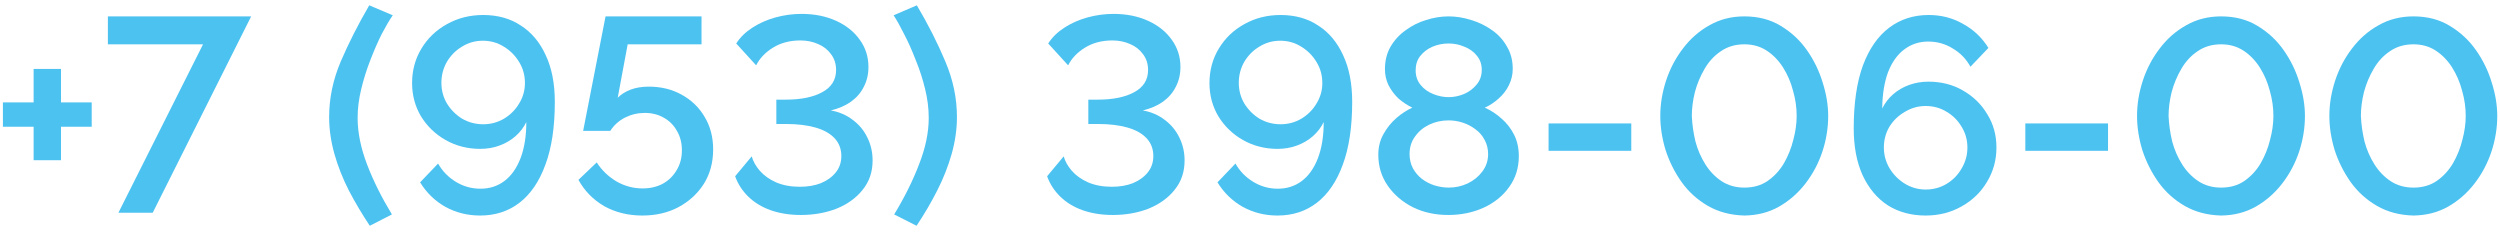
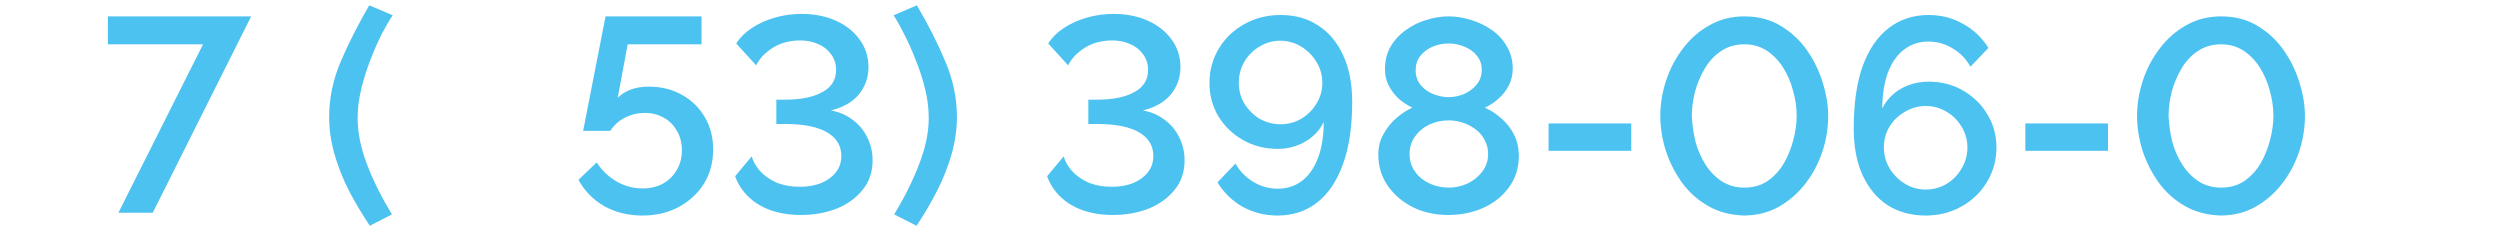
<svg xmlns="http://www.w3.org/2000/svg" width="235" height="22" viewBox="0 0 235 22" fill="none">
-   <path d="M8.62 9.626V11.914H5.734V15.06H3.16V11.914H0.274V9.626H3.16V6.48H5.734V9.626H8.62Z" fill="#4CC2F1" />
  <path d="M19.085 4.166H10.141V1.54H23.609L14.353 20H11.129L19.085 4.166Z" fill="#4CC2F1" />
  <path d="M30.939 11.004C30.939 9.236 31.303 7.494 32.031 5.778C32.776 4.045 33.669 2.285 34.709 0.5L36.919 1.436C36.607 1.887 36.26 2.476 35.879 3.204C35.515 3.932 35.16 4.747 34.813 5.648C34.466 6.532 34.18 7.442 33.955 8.378C33.73 9.297 33.617 10.198 33.617 11.082C33.617 12.451 33.912 13.907 34.501 15.45C35.09 16.993 35.87 18.561 36.841 20.156L34.761 21.222C34.033 20.13 33.374 19.021 32.785 17.894C32.213 16.767 31.762 15.623 31.433 14.462C31.104 13.283 30.939 12.131 30.939 11.004Z" fill="#4CC2F1" />
-   <path d="M38.736 7.806C38.736 6.61 39.031 5.527 39.62 4.556C40.21 3.585 41.007 2.823 42.013 2.268C43.035 1.696 44.17 1.41 45.419 1.41C46.788 1.41 47.967 1.739 48.955 2.398C49.96 3.039 50.74 3.967 51.294 5.18C51.867 6.393 52.153 7.858 52.153 9.574C52.153 11.931 51.858 13.899 51.269 15.476C50.697 17.053 49.882 18.249 48.825 19.064C47.785 19.861 46.554 20.26 45.133 20.26C43.954 20.26 42.87 19.991 41.883 19.454C40.895 18.899 40.097 18.128 39.49 17.14L41.181 15.372C41.579 16.083 42.134 16.655 42.844 17.088C43.555 17.521 44.327 17.738 45.158 17.738C46.025 17.738 46.779 17.495 47.42 17.01C48.062 16.525 48.565 15.814 48.928 14.878C49.292 13.925 49.474 12.789 49.474 11.472C49.232 11.975 48.894 12.417 48.461 12.798C48.027 13.179 47.525 13.474 46.953 13.682C46.398 13.89 45.791 13.994 45.133 13.994C43.954 13.994 42.87 13.717 41.883 13.162C40.912 12.607 40.141 11.862 39.569 10.926C39.014 9.99 38.736 8.95 38.736 7.806ZM45.392 3.828C44.682 3.828 44.032 4.01 43.443 4.374C42.853 4.721 42.377 5.197 42.013 5.804C41.666 6.411 41.492 7.069 41.492 7.78C41.492 8.491 41.666 9.141 42.013 9.73C42.377 10.319 42.853 10.796 43.443 11.16C44.049 11.507 44.708 11.68 45.419 11.68C46.129 11.68 46.779 11.507 47.368 11.16C47.975 10.796 48.452 10.319 48.798 9.73C49.163 9.141 49.344 8.499 49.344 7.806C49.344 7.078 49.163 6.419 48.798 5.83C48.434 5.223 47.949 4.738 47.343 4.374C46.753 4.01 46.103 3.828 45.392 3.828Z" fill="#4CC2F1" />
  <path d="M60.38 20.26C59.045 20.26 57.849 19.965 56.792 19.376C55.752 18.769 54.946 17.946 54.374 16.906L56.09 15.268C56.575 16.013 57.199 16.611 57.962 17.062C58.725 17.495 59.539 17.712 60.406 17.712C61.117 17.712 61.749 17.565 62.304 17.27C62.859 16.958 63.292 16.533 63.604 15.996C63.933 15.459 64.098 14.835 64.098 14.124C64.098 13.431 63.942 12.824 63.63 12.304C63.335 11.767 62.919 11.351 62.382 11.056C61.862 10.761 61.273 10.614 60.614 10.614C59.955 10.614 59.331 10.761 58.742 11.056C58.17 11.351 57.711 11.767 57.364 12.304H54.816L56.922 1.54H65.944V4.166H59.002L58.066 9.184C58.378 8.872 58.777 8.621 59.262 8.43C59.765 8.239 60.337 8.144 60.978 8.144C62.139 8.144 63.171 8.395 64.072 8.898C64.991 9.401 65.71 10.094 66.23 10.978C66.767 11.862 67.036 12.885 67.036 14.046C67.036 15.277 66.741 16.36 66.152 17.296C65.563 18.215 64.765 18.943 63.76 19.48C62.772 20 61.645 20.26 60.38 20.26Z" fill="#4CC2F1" />
  <path d="M75.264 20.208C74.242 20.208 73.306 20.061 72.456 19.766C71.624 19.471 70.922 19.047 70.35 18.492C69.778 17.937 69.362 17.296 69.102 16.568L70.662 14.696C70.784 15.147 71.035 15.597 71.416 16.048C71.815 16.499 72.326 16.863 72.95 17.14C73.592 17.417 74.337 17.556 75.186 17.556C75.932 17.556 76.59 17.443 77.162 17.218C77.752 16.975 78.22 16.637 78.566 16.204C78.913 15.771 79.086 15.259 79.086 14.67C79.086 14.011 78.878 13.457 78.462 13.006C78.046 12.555 77.448 12.217 76.668 11.992C75.888 11.767 74.952 11.654 73.86 11.654H72.976V9.366H73.86C75.299 9.366 76.443 9.132 77.292 8.664C78.159 8.196 78.592 7.503 78.592 6.584C78.592 6.012 78.436 5.518 78.124 5.102C77.812 4.669 77.405 4.348 76.902 4.14C76.4 3.915 75.845 3.802 75.238 3.802C74.25 3.802 73.392 4.027 72.664 4.478C71.936 4.929 71.408 5.483 71.078 6.142L69.206 4.088C69.57 3.516 70.073 3.022 70.714 2.606C71.356 2.19 72.075 1.869 72.872 1.644C73.687 1.419 74.51 1.306 75.342 1.306C76.556 1.306 77.639 1.523 78.592 1.956C79.546 2.389 80.291 2.987 80.828 3.75C81.366 4.495 81.634 5.345 81.634 6.298C81.634 6.991 81.487 7.615 81.192 8.17C80.915 8.725 80.508 9.193 79.97 9.574C79.45 9.938 78.826 10.207 78.098 10.38C78.878 10.519 79.563 10.813 80.152 11.264C80.759 11.715 81.218 12.269 81.53 12.928C81.86 13.587 82.024 14.306 82.024 15.086C82.024 16.161 81.712 17.079 81.088 17.842C80.482 18.605 79.667 19.194 78.644 19.61C77.622 20.009 76.495 20.208 75.264 20.208Z" fill="#4CC2F1" />
  <path d="M89.953 11.004C89.953 12.131 89.789 13.283 89.459 14.462C89.13 15.623 88.679 16.767 88.107 17.894C87.535 19.021 86.885 20.13 86.157 21.222L84.051 20.156C85.022 18.561 85.802 16.993 86.391 15.45C86.998 13.907 87.301 12.451 87.301 11.082C87.301 10.198 87.189 9.297 86.963 8.378C86.738 7.442 86.443 6.532 86.079 5.648C85.733 4.747 85.369 3.932 84.987 3.204C84.623 2.476 84.294 1.887 83.999 1.436L86.183 0.5C87.241 2.285 88.133 4.045 88.861 5.778C89.589 7.494 89.953 9.236 89.953 11.004Z" fill="#4CC2F1" />
  <path d="M104.591 20.208C103.568 20.208 102.632 20.061 101.783 19.766C100.951 19.471 100.249 19.047 99.677 18.492C99.105 17.937 98.689 17.296 98.429 16.568L99.989 14.696C100.11 15.147 100.361 15.597 100.743 16.048C101.141 16.499 101.653 16.863 102.277 17.14C102.918 17.417 103.663 17.556 104.513 17.556C105.258 17.556 105.917 17.443 106.489 17.218C107.078 16.975 107.546 16.637 107.893 16.204C108.239 15.771 108.413 15.259 108.413 14.67C108.413 14.011 108.205 13.457 107.789 13.006C107.373 12.555 106.775 12.217 105.995 11.992C105.215 11.767 104.279 11.654 103.187 11.654H102.303V9.366H103.187C104.625 9.366 105.769 9.132 106.619 8.664C107.485 8.196 107.919 7.503 107.919 6.584C107.919 6.012 107.763 5.518 107.451 5.102C107.139 4.669 106.731 4.348 106.229 4.14C105.726 3.915 105.171 3.802 104.565 3.802C103.577 3.802 102.719 4.027 101.991 4.478C101.263 4.929 100.734 5.483 100.405 6.142L98.533 4.088C98.897 3.516 99.399 3.022 100.041 2.606C100.682 2.19 101.401 1.869 102.199 1.644C103.013 1.419 103.837 1.306 104.669 1.306C105.882 1.306 106.965 1.523 107.919 1.956C108.872 2.389 109.617 2.987 110.155 3.75C110.692 4.495 110.961 5.345 110.961 6.298C110.961 6.991 110.813 7.615 110.519 8.17C110.241 8.725 109.834 9.193 109.297 9.574C108.777 9.938 108.153 10.207 107.425 10.38C108.205 10.519 108.889 10.813 109.479 11.264C110.085 11.715 110.545 12.269 110.857 12.928C111.186 13.587 111.351 14.306 111.351 15.086C111.351 16.161 111.039 17.079 110.415 17.842C109.808 18.605 108.993 19.194 107.971 19.61C106.948 20.009 105.821 20.208 104.591 20.208Z" fill="#4CC2F1" />
  <path d="M113.69 7.806C113.69 6.61 113.984 5.527 114.574 4.556C115.163 3.585 115.96 2.823 116.966 2.268C117.988 1.696 119.124 1.41 120.372 1.41C121.741 1.41 122.92 1.739 123.908 2.398C124.913 3.039 125.693 3.967 126.248 5.18C126.82 6.393 127.106 7.858 127.106 9.574C127.106 11.931 126.811 13.899 126.222 15.476C125.65 17.053 124.835 18.249 123.778 19.064C122.738 19.861 121.507 20.26 120.086 20.26C118.907 20.26 117.824 19.991 116.836 19.454C115.848 18.899 115.05 18.128 114.444 17.14L116.134 15.372C116.532 16.083 117.087 16.655 117.798 17.088C118.508 17.521 119.28 17.738 120.112 17.738C120.978 17.738 121.732 17.495 122.374 17.01C123.015 16.525 123.518 15.814 123.882 14.878C124.246 13.925 124.428 12.789 124.428 11.472C124.185 11.975 123.847 12.417 123.414 12.798C122.98 13.179 122.478 13.474 121.906 13.682C121.351 13.89 120.744 13.994 120.086 13.994C118.907 13.994 117.824 13.717 116.836 13.162C115.865 12.607 115.094 11.862 114.522 10.926C113.967 9.99 113.69 8.95 113.69 7.806ZM120.346 3.828C119.635 3.828 118.985 4.01 118.396 4.374C117.806 4.721 117.33 5.197 116.966 5.804C116.619 6.411 116.446 7.069 116.446 7.78C116.446 8.491 116.619 9.141 116.966 9.73C117.33 10.319 117.806 10.796 118.396 11.16C119.002 11.507 119.661 11.68 120.372 11.68C121.082 11.68 121.732 11.507 122.322 11.16C122.928 10.796 123.405 10.319 123.752 9.73C124.116 9.141 124.298 8.499 124.298 7.806C124.298 7.078 124.116 6.419 123.752 5.83C123.388 5.223 122.902 4.738 122.296 4.374C121.706 4.01 121.056 3.828 120.346 3.828Z" fill="#4CC2F1" />
  <path d="M142.769 14.67C142.769 15.779 142.466 16.75 141.859 17.582C141.27 18.414 140.464 19.064 139.441 19.532C138.436 19.983 137.335 20.208 136.139 20.208C134.908 20.208 133.799 19.965 132.811 19.48C131.823 18.977 131.034 18.301 130.445 17.452C129.856 16.603 129.561 15.632 129.561 14.54C129.561 13.812 129.726 13.162 130.055 12.59C130.384 12.001 130.792 11.498 131.277 11.082C131.762 10.666 132.256 10.345 132.759 10.12C132.291 9.895 131.858 9.609 131.459 9.262C131.078 8.898 130.766 8.482 130.523 8.014C130.298 7.546 130.185 7.043 130.185 6.506C130.185 5.709 130.358 5.007 130.705 4.4C131.069 3.776 131.546 3.256 132.135 2.84C132.724 2.407 133.366 2.086 134.059 1.878C134.77 1.653 135.472 1.54 136.165 1.54C136.876 1.54 137.578 1.653 138.271 1.878C138.982 2.086 139.632 2.398 140.221 2.814C140.828 3.23 141.304 3.75 141.651 4.374C142.015 4.981 142.197 5.683 142.197 6.48C142.197 7.017 142.076 7.529 141.833 8.014C141.608 8.482 141.287 8.898 140.871 9.262C140.472 9.626 140.039 9.912 139.571 10.12C140.126 10.363 140.646 10.701 141.131 11.134C141.634 11.567 142.032 12.079 142.327 12.668C142.622 13.257 142.769 13.925 142.769 14.67ZM139.883 14.488C139.883 13.985 139.77 13.535 139.545 13.136C139.337 12.737 139.051 12.408 138.687 12.148C138.323 11.871 137.924 11.663 137.491 11.524C137.058 11.385 136.616 11.316 136.165 11.316C135.524 11.316 134.926 11.446 134.371 11.706C133.816 11.966 133.366 12.339 133.019 12.824C132.672 13.292 132.499 13.847 132.499 14.488C132.499 14.973 132.603 15.415 132.811 15.814C133.019 16.195 133.296 16.525 133.643 16.802C134.007 17.079 134.406 17.287 134.839 17.426C135.29 17.565 135.74 17.634 136.191 17.634C136.815 17.634 137.405 17.504 137.959 17.244C138.531 16.967 138.99 16.594 139.337 16.126C139.701 15.641 139.883 15.095 139.883 14.488ZM133.071 6.61C133.071 7.147 133.227 7.607 133.539 7.988C133.851 8.369 134.25 8.655 134.735 8.846C135.22 9.037 135.697 9.132 136.165 9.132C136.65 9.132 137.127 9.037 137.595 8.846C138.08 8.638 138.479 8.343 138.791 7.962C139.121 7.581 139.285 7.113 139.285 6.558C139.285 6.055 139.138 5.622 138.843 5.258C138.548 4.877 138.158 4.591 137.673 4.4C137.205 4.192 136.702 4.088 136.165 4.088C135.628 4.088 135.116 4.192 134.631 4.4C134.163 4.608 133.782 4.903 133.487 5.284C133.21 5.648 133.071 6.09 133.071 6.61Z" fill="#4CC2F1" />
  <path d="M145.566 14.176V11.602H153.34V14.176H145.566Z" fill="#4CC2F1" />
  <path d="M163.972 20.26C162.672 20.225 161.528 19.922 160.54 19.35C159.552 18.778 158.728 18.033 158.07 17.114C157.411 16.178 156.908 15.173 156.562 14.098C156.232 13.006 156.068 11.94 156.068 10.9C156.068 9.791 156.25 8.681 156.614 7.572C156.978 6.463 157.506 5.457 158.2 4.556C158.893 3.637 159.725 2.909 160.696 2.372C161.666 1.817 162.758 1.54 163.972 1.54C165.272 1.54 166.407 1.835 167.378 2.424C168.366 3.013 169.189 3.776 169.848 4.712C170.506 5.648 171 6.662 171.33 7.754C171.676 8.846 171.85 9.895 171.85 10.9C171.85 12.027 171.668 13.145 171.304 14.254C170.94 15.346 170.411 16.343 169.718 17.244C169.024 18.145 168.192 18.873 167.222 19.428C166.268 19.965 165.185 20.243 163.972 20.26ZM159.032 10.9C159.066 11.697 159.179 12.495 159.37 13.292C159.578 14.072 159.89 14.791 160.306 15.45C160.722 16.109 161.233 16.637 161.84 17.036C162.446 17.435 163.157 17.634 163.972 17.634C164.821 17.634 165.549 17.426 166.156 17.01C166.78 16.577 167.291 16.022 167.69 15.346C168.088 14.653 168.383 13.916 168.574 13.136C168.782 12.356 168.886 11.611 168.886 10.9C168.886 10.103 168.773 9.314 168.548 8.534C168.34 7.737 168.028 7.009 167.612 6.35C167.196 5.691 166.684 5.163 166.078 4.764C165.471 4.365 164.769 4.166 163.972 4.166C163.122 4.166 162.386 4.383 161.762 4.816C161.138 5.232 160.626 5.787 160.228 6.48C159.829 7.156 159.526 7.884 159.318 8.664C159.127 9.444 159.032 10.189 159.032 10.9Z" fill="#4CC2F1" />
  <path d="M187.666 13.864C187.666 15.043 187.371 16.117 186.782 17.088C186.21 18.059 185.413 18.83 184.39 19.402C183.385 19.974 182.258 20.26 181.01 20.26C179.658 20.26 178.471 19.939 177.448 19.298C176.443 18.639 175.654 17.695 175.082 16.464C174.527 15.233 174.25 13.769 174.25 12.07C174.25 9.713 174.536 7.745 175.108 6.168C175.697 4.591 176.521 3.403 177.578 2.606C178.635 1.809 179.875 1.41 181.296 1.41C182.475 1.41 183.549 1.687 184.52 2.242C185.508 2.779 186.305 3.533 186.912 4.504L185.222 6.272C184.823 5.544 184.269 4.972 183.558 4.556C182.865 4.123 182.093 3.906 181.244 3.906C180.395 3.906 179.641 4.157 178.982 4.66C178.341 5.145 177.838 5.856 177.474 6.792C177.127 7.728 176.945 8.863 176.928 10.198C177.188 9.678 177.526 9.236 177.942 8.872C178.375 8.491 178.878 8.196 179.45 7.988C180.022 7.78 180.629 7.676 181.27 7.676C182.483 7.676 183.567 7.953 184.52 8.508C185.491 9.063 186.253 9.808 186.808 10.744C187.38 11.663 187.666 12.703 187.666 13.864ZM181.01 17.816C181.721 17.816 182.371 17.643 182.96 17.296C183.567 16.932 184.043 16.447 184.39 15.84C184.754 15.233 184.936 14.575 184.936 13.864C184.936 13.153 184.754 12.503 184.39 11.914C184.043 11.325 183.575 10.857 182.986 10.51C182.397 10.146 181.738 9.964 181.01 9.964C180.317 9.964 179.667 10.146 179.06 10.51C178.453 10.857 177.968 11.325 177.604 11.914C177.257 12.503 177.084 13.153 177.084 13.864C177.084 14.575 177.266 15.233 177.63 15.84C177.994 16.429 178.471 16.906 179.06 17.27C179.667 17.634 180.317 17.816 181.01 17.816Z" fill="#4CC2F1" />
  <path d="M190.381 14.176V11.602H198.155V14.176H190.381Z" fill="#4CC2F1" />
  <path d="M208.786 20.26C207.486 20.225 206.342 19.922 205.354 19.35C204.366 18.778 203.543 18.033 202.884 17.114C202.226 16.178 201.723 15.173 201.376 14.098C201.047 13.006 200.882 11.94 200.882 10.9C200.882 9.791 201.064 8.681 201.428 7.572C201.792 6.463 202.321 5.457 203.014 4.556C203.708 3.637 204.54 2.909 205.51 2.372C206.481 1.817 207.573 1.54 208.786 1.54C210.086 1.54 211.222 1.835 212.192 2.424C213.18 3.013 214.004 3.776 214.662 4.712C215.321 5.648 215.815 6.662 216.144 7.754C216.491 8.846 216.664 9.895 216.664 10.9C216.664 12.027 216.482 13.145 216.118 14.254C215.754 15.346 215.226 16.343 214.532 17.244C213.839 18.145 213.007 18.873 212.036 19.428C211.083 19.965 210 20.243 208.786 20.26ZM203.846 10.9C203.881 11.697 203.994 12.495 204.184 13.292C204.392 14.072 204.704 14.791 205.12 15.45C205.536 16.109 206.048 16.637 206.654 17.036C207.261 17.435 207.972 17.634 208.786 17.634C209.636 17.634 210.364 17.426 210.97 17.01C211.594 16.577 212.106 16.022 212.504 15.346C212.903 14.653 213.198 13.916 213.388 13.136C213.596 12.356 213.7 11.611 213.7 10.9C213.7 10.103 213.588 9.314 213.362 8.534C213.154 7.737 212.842 7.009 212.426 6.35C212.01 5.691 211.499 5.163 210.892 4.764C210.286 4.365 209.584 4.166 208.786 4.166C207.937 4.166 207.2 4.383 206.576 4.816C205.952 5.232 205.441 5.787 205.042 6.48C204.644 7.156 204.34 7.884 204.132 8.664C203.942 9.444 203.846 10.189 203.846 10.9Z" fill="#4CC2F1" />
-   <path d="M226.864 20.26C225.564 20.225 224.42 19.922 223.432 19.35C222.444 18.778 221.621 18.033 220.962 17.114C220.304 16.178 219.801 15.173 219.454 14.098C219.125 13.006 218.96 11.94 218.96 10.9C218.96 9.791 219.142 8.681 219.506 7.572C219.87 6.463 220.399 5.457 221.092 4.556C221.786 3.637 222.618 2.909 223.588 2.372C224.559 1.817 225.651 1.54 226.864 1.54C228.164 1.54 229.3 1.835 230.27 2.424C231.258 3.013 232.082 3.776 232.74 4.712C233.399 5.648 233.893 6.662 234.222 7.754C234.569 8.846 234.742 9.895 234.742 10.9C234.742 12.027 234.56 13.145 234.196 14.254C233.832 15.346 233.304 16.343 232.61 17.244C231.917 18.145 231.085 18.873 230.114 19.428C229.161 19.965 228.078 20.243 226.864 20.26ZM221.924 10.9C221.959 11.697 222.072 12.495 222.262 13.292C222.47 14.072 222.782 14.791 223.198 15.45C223.614 16.109 224.126 16.637 224.732 17.036C225.339 17.435 226.05 17.634 226.864 17.634C227.714 17.634 228.442 17.426 229.048 17.01C229.672 16.577 230.184 16.022 230.582 15.346C230.981 14.653 231.276 13.916 231.466 13.136C231.674 12.356 231.778 11.611 231.778 10.9C231.778 10.103 231.666 9.314 231.44 8.534C231.232 7.737 230.92 7.009 230.504 6.35C230.088 5.691 229.577 5.163 228.97 4.764C228.364 4.365 227.662 4.166 226.864 4.166C226.015 4.166 225.278 4.383 224.654 4.816C224.03 5.232 223.519 5.787 223.12 6.48C222.722 7.156 222.418 7.884 222.21 8.664C222.02 9.444 221.924 10.189 221.924 10.9Z" fill="#4CC2F1" />
</svg>